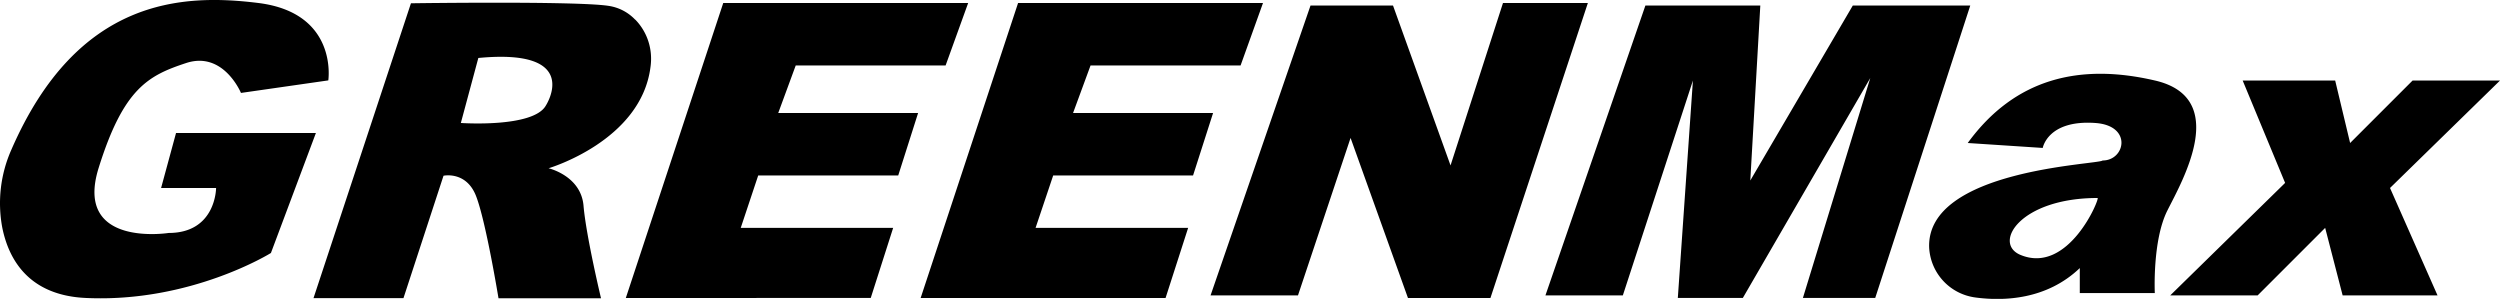
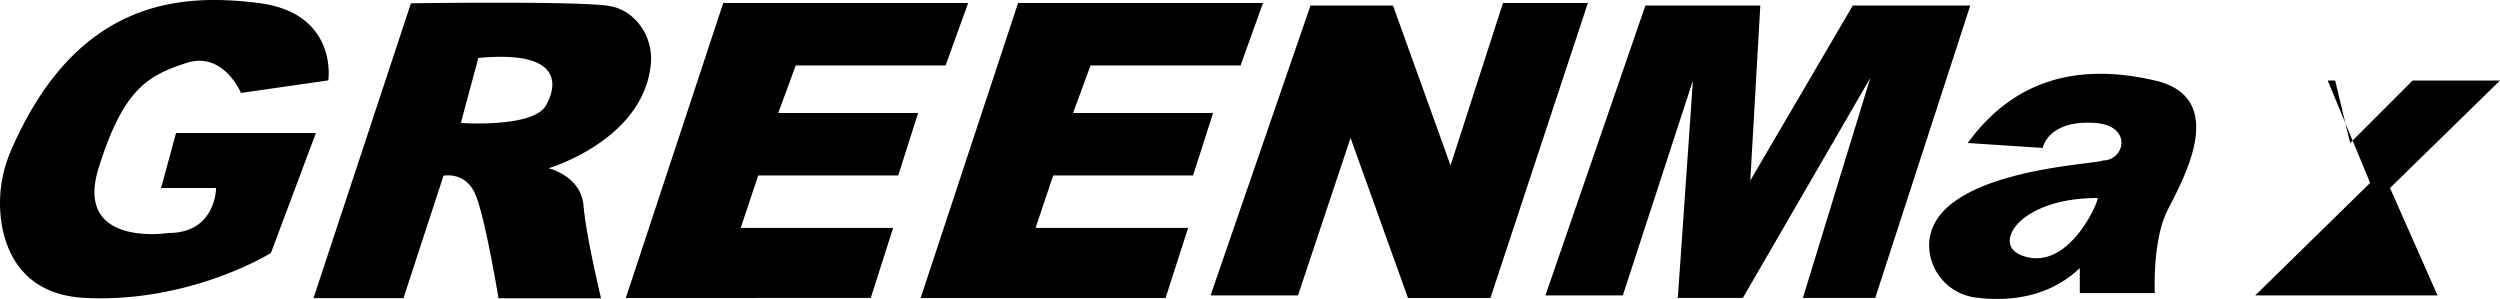
<svg xmlns="http://www.w3.org/2000/svg" viewBox="0 0 167.3 20">
  <g>
-     <path d="M16.12 6.22l5.85-.84S22.65.87 17.29.2C12.21-.43 5.19-.16.76 10.02a8.826 8.826 0 00-.61 5.2c.43 2.16 1.79 4.55 5.6 4.72 7.02.33 12.38-3.01 12.38-3.01l3.01-8.03h-9.36l-1 3.68h3.68s0 3.01-3.18 3.01c0 0-6.35 1-4.68-4.35s3.34-6.19 5.85-7.02 3.68 2.01 3.68 2.01zM42.5 1.31c-.48-.5-1.1-.82-1.79-.92C38.54.06 27.5.22 27.5.22l-6.52 19.73H27l2.68-8.19s1.51-.33 2.17 1.34 1.51 6.86 1.51 6.86h6.86s-1-4.18-1.17-6.19-2.34-2.51-2.34-2.51 6.19-1.82 6.82-6.77c.17-1.17-.2-2.34-1.02-3.18zm-5.97 5.75c-.84 1.51-5.69 1.17-5.69 1.17l1.17-4.35c7.02-.67 4.52 3.18 4.52 3.18zM48.4.2h16.39l-1.51 4.18H53.25l-1.17 3.18h9.36l-1.33 4.18h-9.37l-1.17 3.51h10.2l-1.5 4.69H41.88L48.4.2zM68.13.2h16.39l-1.5 4.18H72.98l-1.17 3.18h9.37l-1.34 4.18h-9.36l-1.18 3.51h10.21L78 19.94H61.61L68.13.2zM81.01 19.77h5.85l3.52-10.54 3.84 10.71h5.52L106.26.2h-5.68l-3.51 10.87L93.22.37H87.7l-6.69 19.4zM103.42 19.77h5.18l4.69-14.38-1.01 14.55h4.35l8.53-14.72-4.51 14.72h4.84L131.85.37h-7.86l-6.86 11.71.67-11.71h-7.69l-6.69 19.4zM144.22 5.39c-5.02-1.17-9.37-.17-12.54 4.18l5.02.33s.33-1.89 3.51-1.67c2.51.17 2.01 2.51.5 2.51-.28.28-11.82.59-11.61 5.84.1 1.72 1.4 3.11 3.11 3.33 1.89.25 4.75.15 6.97-1.97v1.67h5.02s-.17-3.51.84-5.52 4.2-7.53-.82-8.7zm-9.03 11.66c-1.84-.79 0-3.8 5.18-3.8.17 0-1.94 5.17-5.18 3.8zM150.08 5.39h6.19l1 4.18 4.18-4.18h5.85l-7.36 7.19 3.18 7.19h-6.35l-1.17-4.52-4.52 4.52h-5.85l7.69-7.53-2.84-6.85z" />
+     <path d="M16.12 6.22l5.85-.84S22.65.87 17.29.2C12.21-.43 5.19-.16.76 10.02a8.826 8.826 0 00-.61 5.2c.43 2.16 1.79 4.55 5.6 4.72 7.02.33 12.38-3.01 12.38-3.01l3.01-8.03h-9.36l-1 3.68h3.68s0 3.01-3.18 3.01c0 0-6.35 1-4.68-4.35s3.34-6.19 5.85-7.02 3.68 2.01 3.68 2.01zM42.5 1.31c-.48-.5-1.1-.82-1.79-.92C38.54.06 27.5.22 27.5.22l-6.52 19.73H27l2.68-8.19s1.51-.33 2.17 1.34 1.51 6.86 1.51 6.86h6.86s-1-4.18-1.17-6.19-2.34-2.51-2.34-2.51 6.19-1.82 6.82-6.77c.17-1.17-.2-2.34-1.02-3.18zm-5.97 5.75c-.84 1.51-5.69 1.17-5.69 1.17l1.17-4.35c7.02-.67 4.52 3.18 4.52 3.18zM48.4.2h16.39l-1.51 4.18H53.25l-1.17 3.18h9.36l-1.33 4.18h-9.37l-1.17 3.51h10.2l-1.5 4.69H41.88L48.4.2zM68.13.2h16.39l-1.5 4.18H72.98l-1.17 3.18h9.37l-1.34 4.18h-9.36l-1.18 3.51h10.21L78 19.94H61.61L68.13.2zM81.01 19.77h5.85l3.52-10.54 3.84 10.71h5.52L106.26.2h-5.68l-3.51 10.87L93.22.37H87.7l-6.69 19.4zM103.42 19.77h5.18l4.69-14.38-1.01 14.55h4.35l8.53-14.72-4.51 14.72h4.84L131.85.37h-7.86l-6.86 11.71.67-11.71h-7.69l-6.69 19.4zM144.22 5.39c-5.02-1.17-9.37-.17-12.54 4.18l5.02.33s.33-1.89 3.51-1.67c2.51.17 2.01 2.51.5 2.51-.28.28-11.82.59-11.61 5.84.1 1.72 1.4 3.11 3.11 3.33 1.89.25 4.75.15 6.97-1.97v1.67h5.02s-.17-3.51.84-5.52 4.2-7.53-.82-8.7zm-9.03 11.66c-1.84-.79 0-3.8 5.18-3.8.17 0-1.94 5.17-5.18 3.8zM150.08 5.39h6.19l1 4.18 4.18-4.18h5.85l-7.36 7.19 3.18 7.19h-6.35h-5.85l7.69-7.53-2.84-6.85z" />
  </g>
</svg>